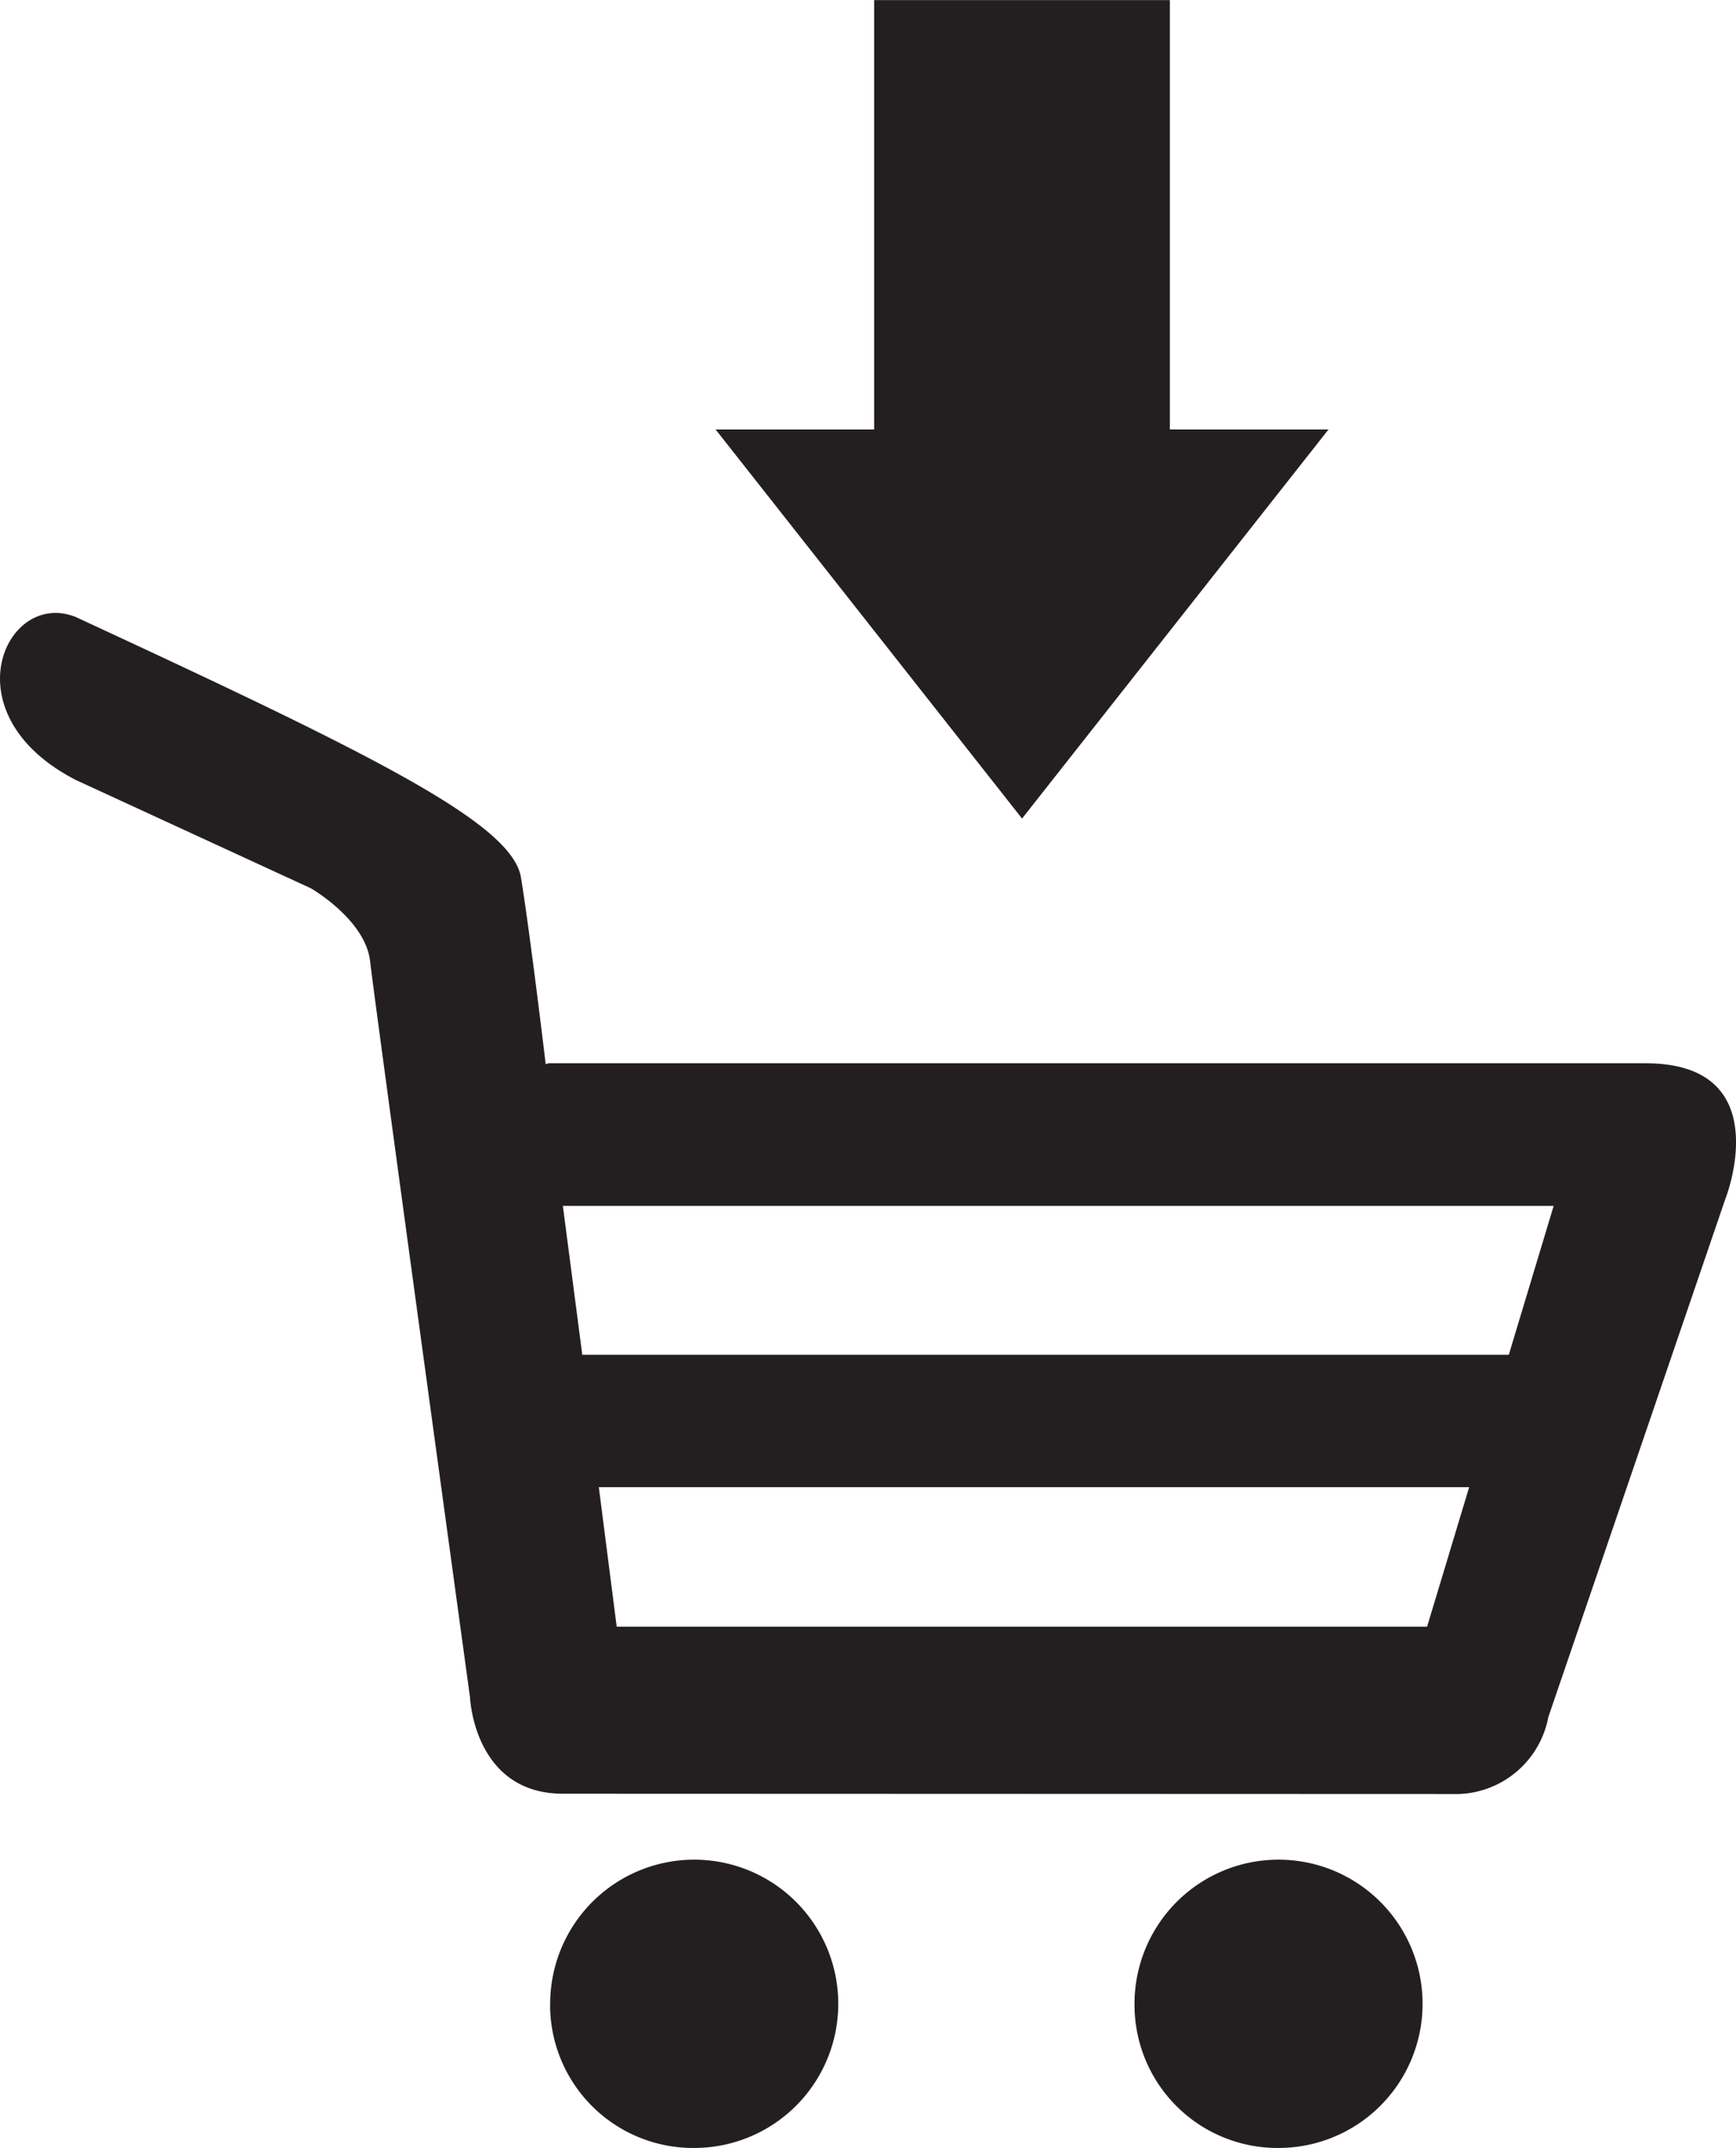
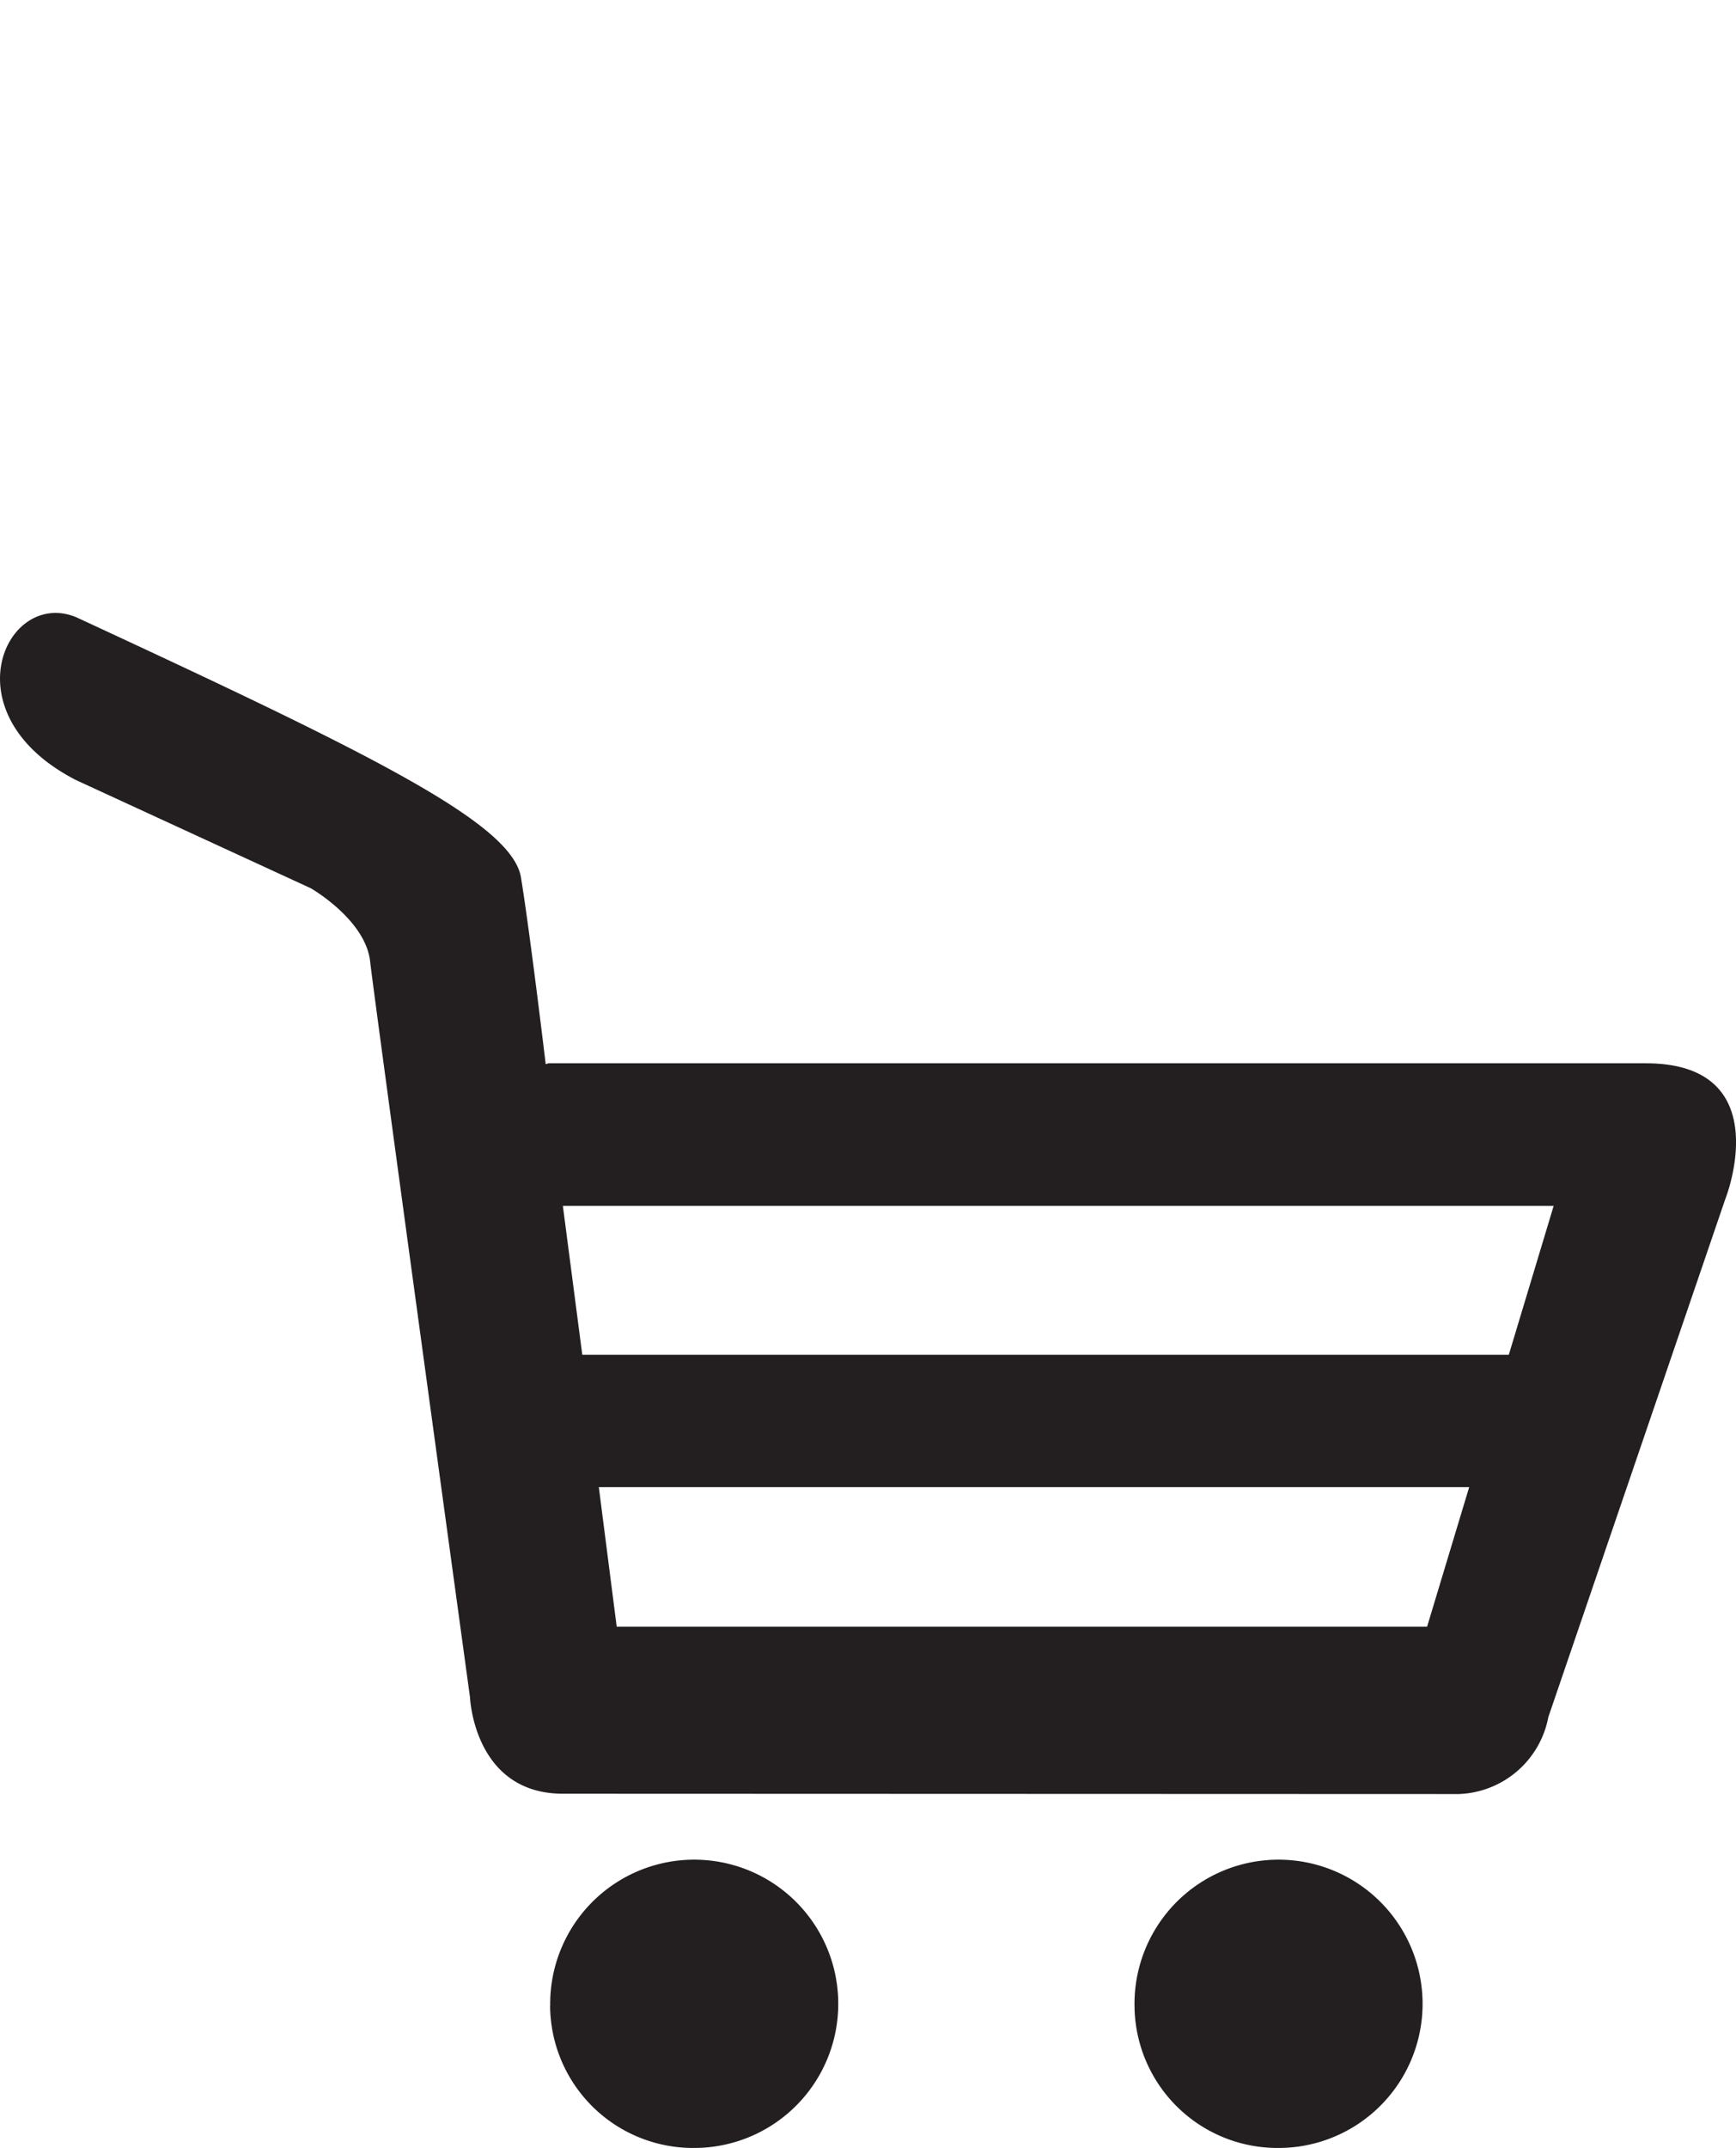
<svg xmlns="http://www.w3.org/2000/svg" width="16.994" height="21.011" viewBox="0 0 16.994 21.011">
  <path d="M11.106,13.625a1.41,1.41,0,1,1,1.409,1.39A1.4,1.4,0,0,1,11.106,13.625Zm-5.72,0a1.41,1.41,0,1,1,1.41,1.39A1.4,1.4,0,0,1,5.385,13.625Zm.126-2.075c-.874,0-.911-.943-.911-.943s-.932-6.792-.978-7.2-.58-.714-.58-.714L.745,1.635C-.514.99.058-.241.745.041,3.659,1.391,5.013,2.057,5.1,2.588s.241,1.817.241,1.817v.008l.03-.008H16.111c1.3,0,.781,1.323.781,1.32L15.157,10.8a.925.925,0,0,1-.877.753Zm.525-1.634h7.933l.412-1.365H5.862ZM5.7,7.256H14.77L15.209,5.8H5.51Z" transform="translate(0 5.996)" fill="#231f20" />
-   <path d="M910.552,1224v4.2H909l3,3.806,3-3.806h-1.553V1224Z" transform="translate(-901.995 -1223.999)" fill="#231f20" />
</svg>